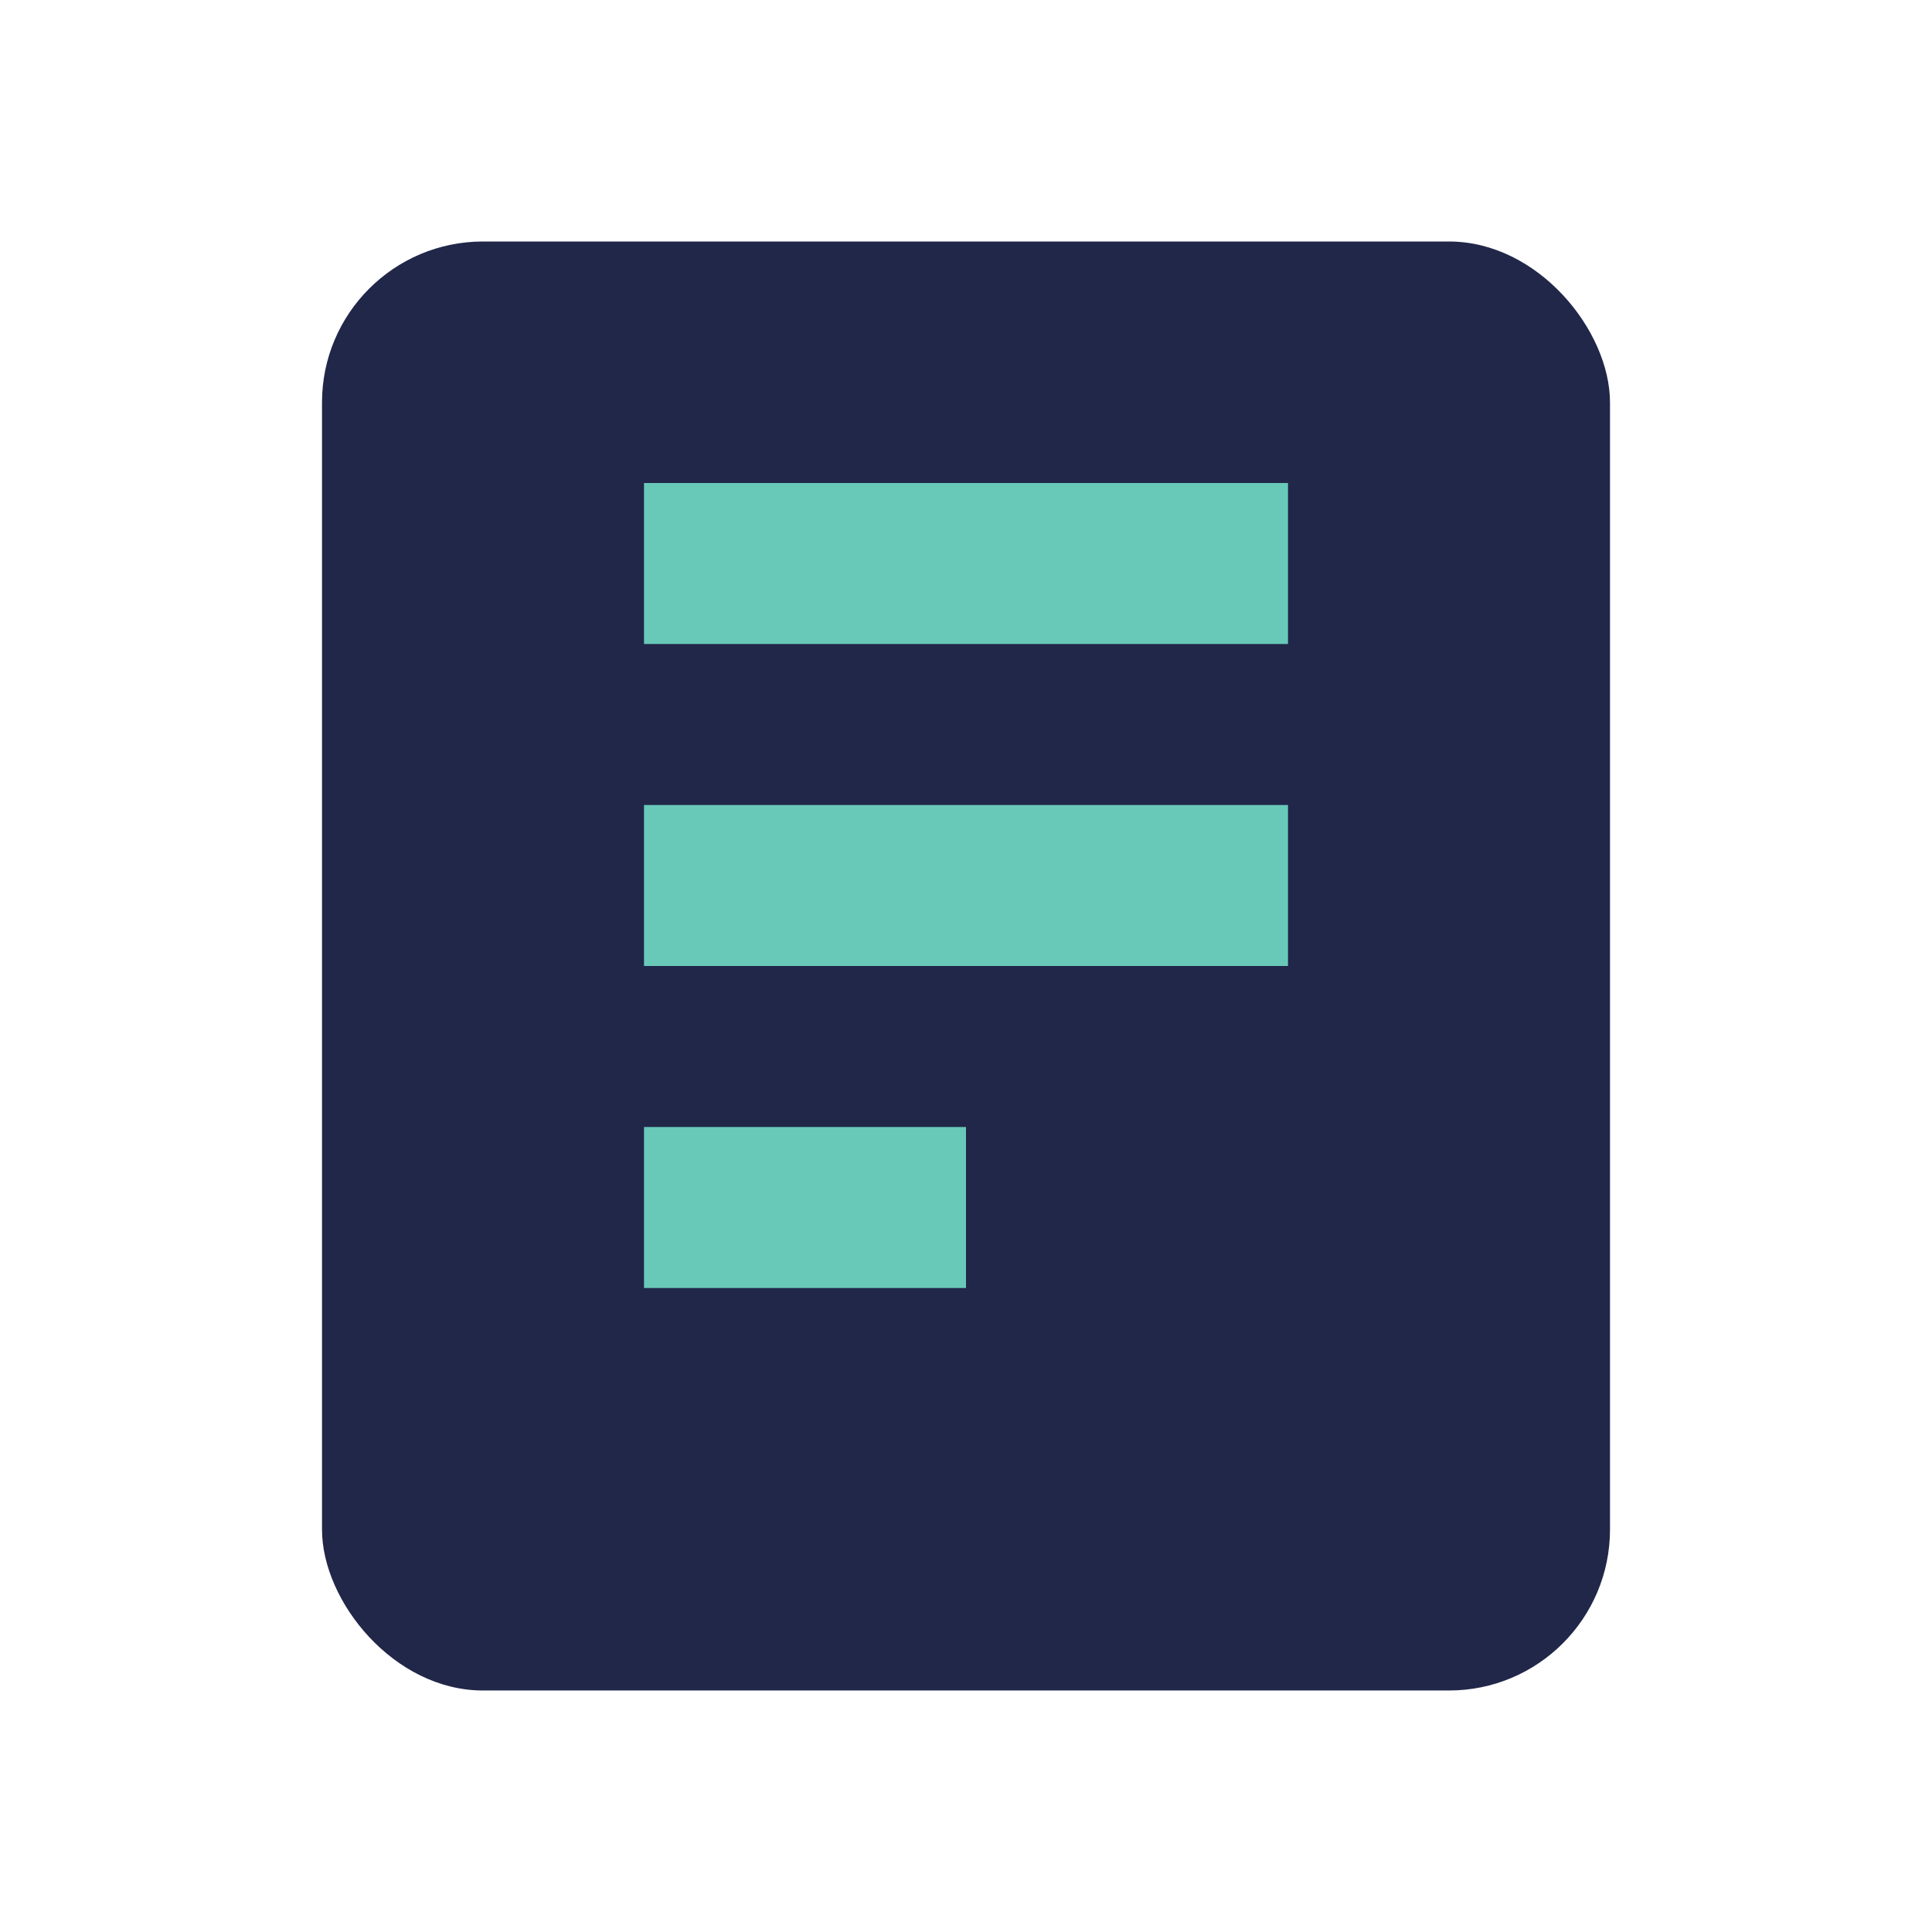
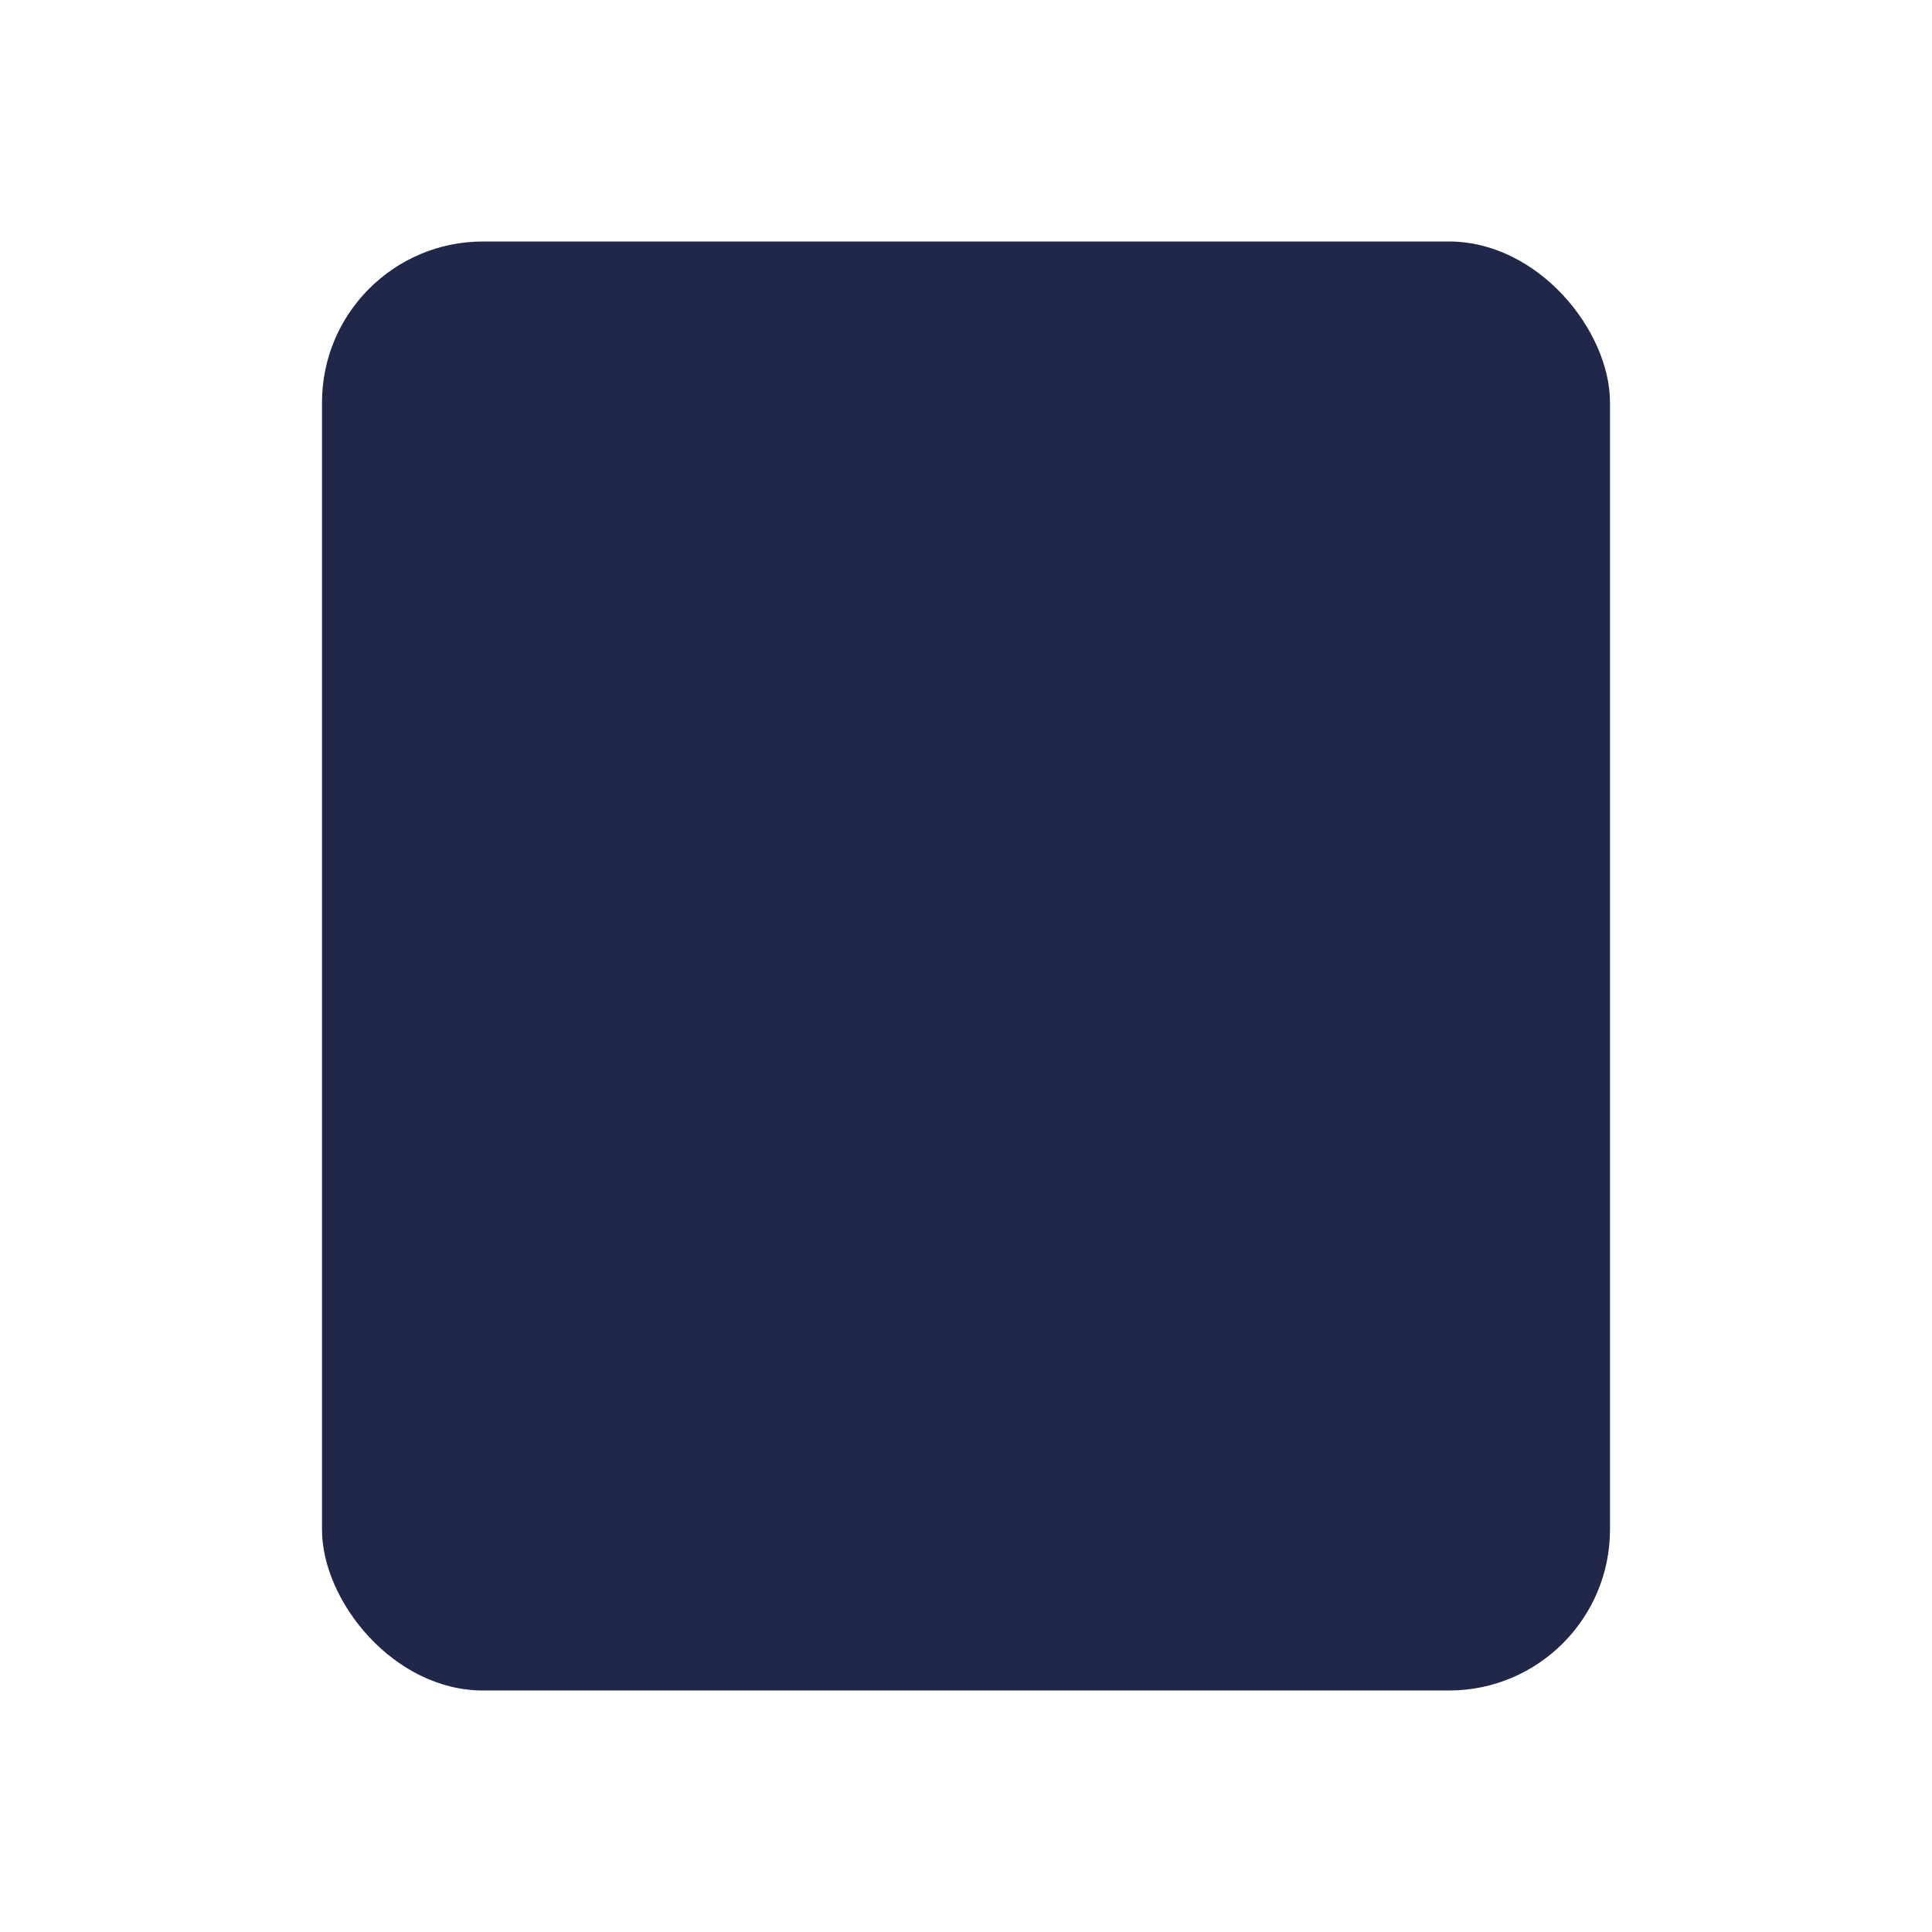
<svg xmlns="http://www.w3.org/2000/svg" width="24" height="24" viewBox="0 0 24 24">
  <rect x="4" y="3" width="16" height="18" rx="2" fill="#212749" />
-   <path d="M8 7h8M8 11h8M8 15h4" stroke="#69C9B9" stroke-width="2" fill="none" />
</svg>